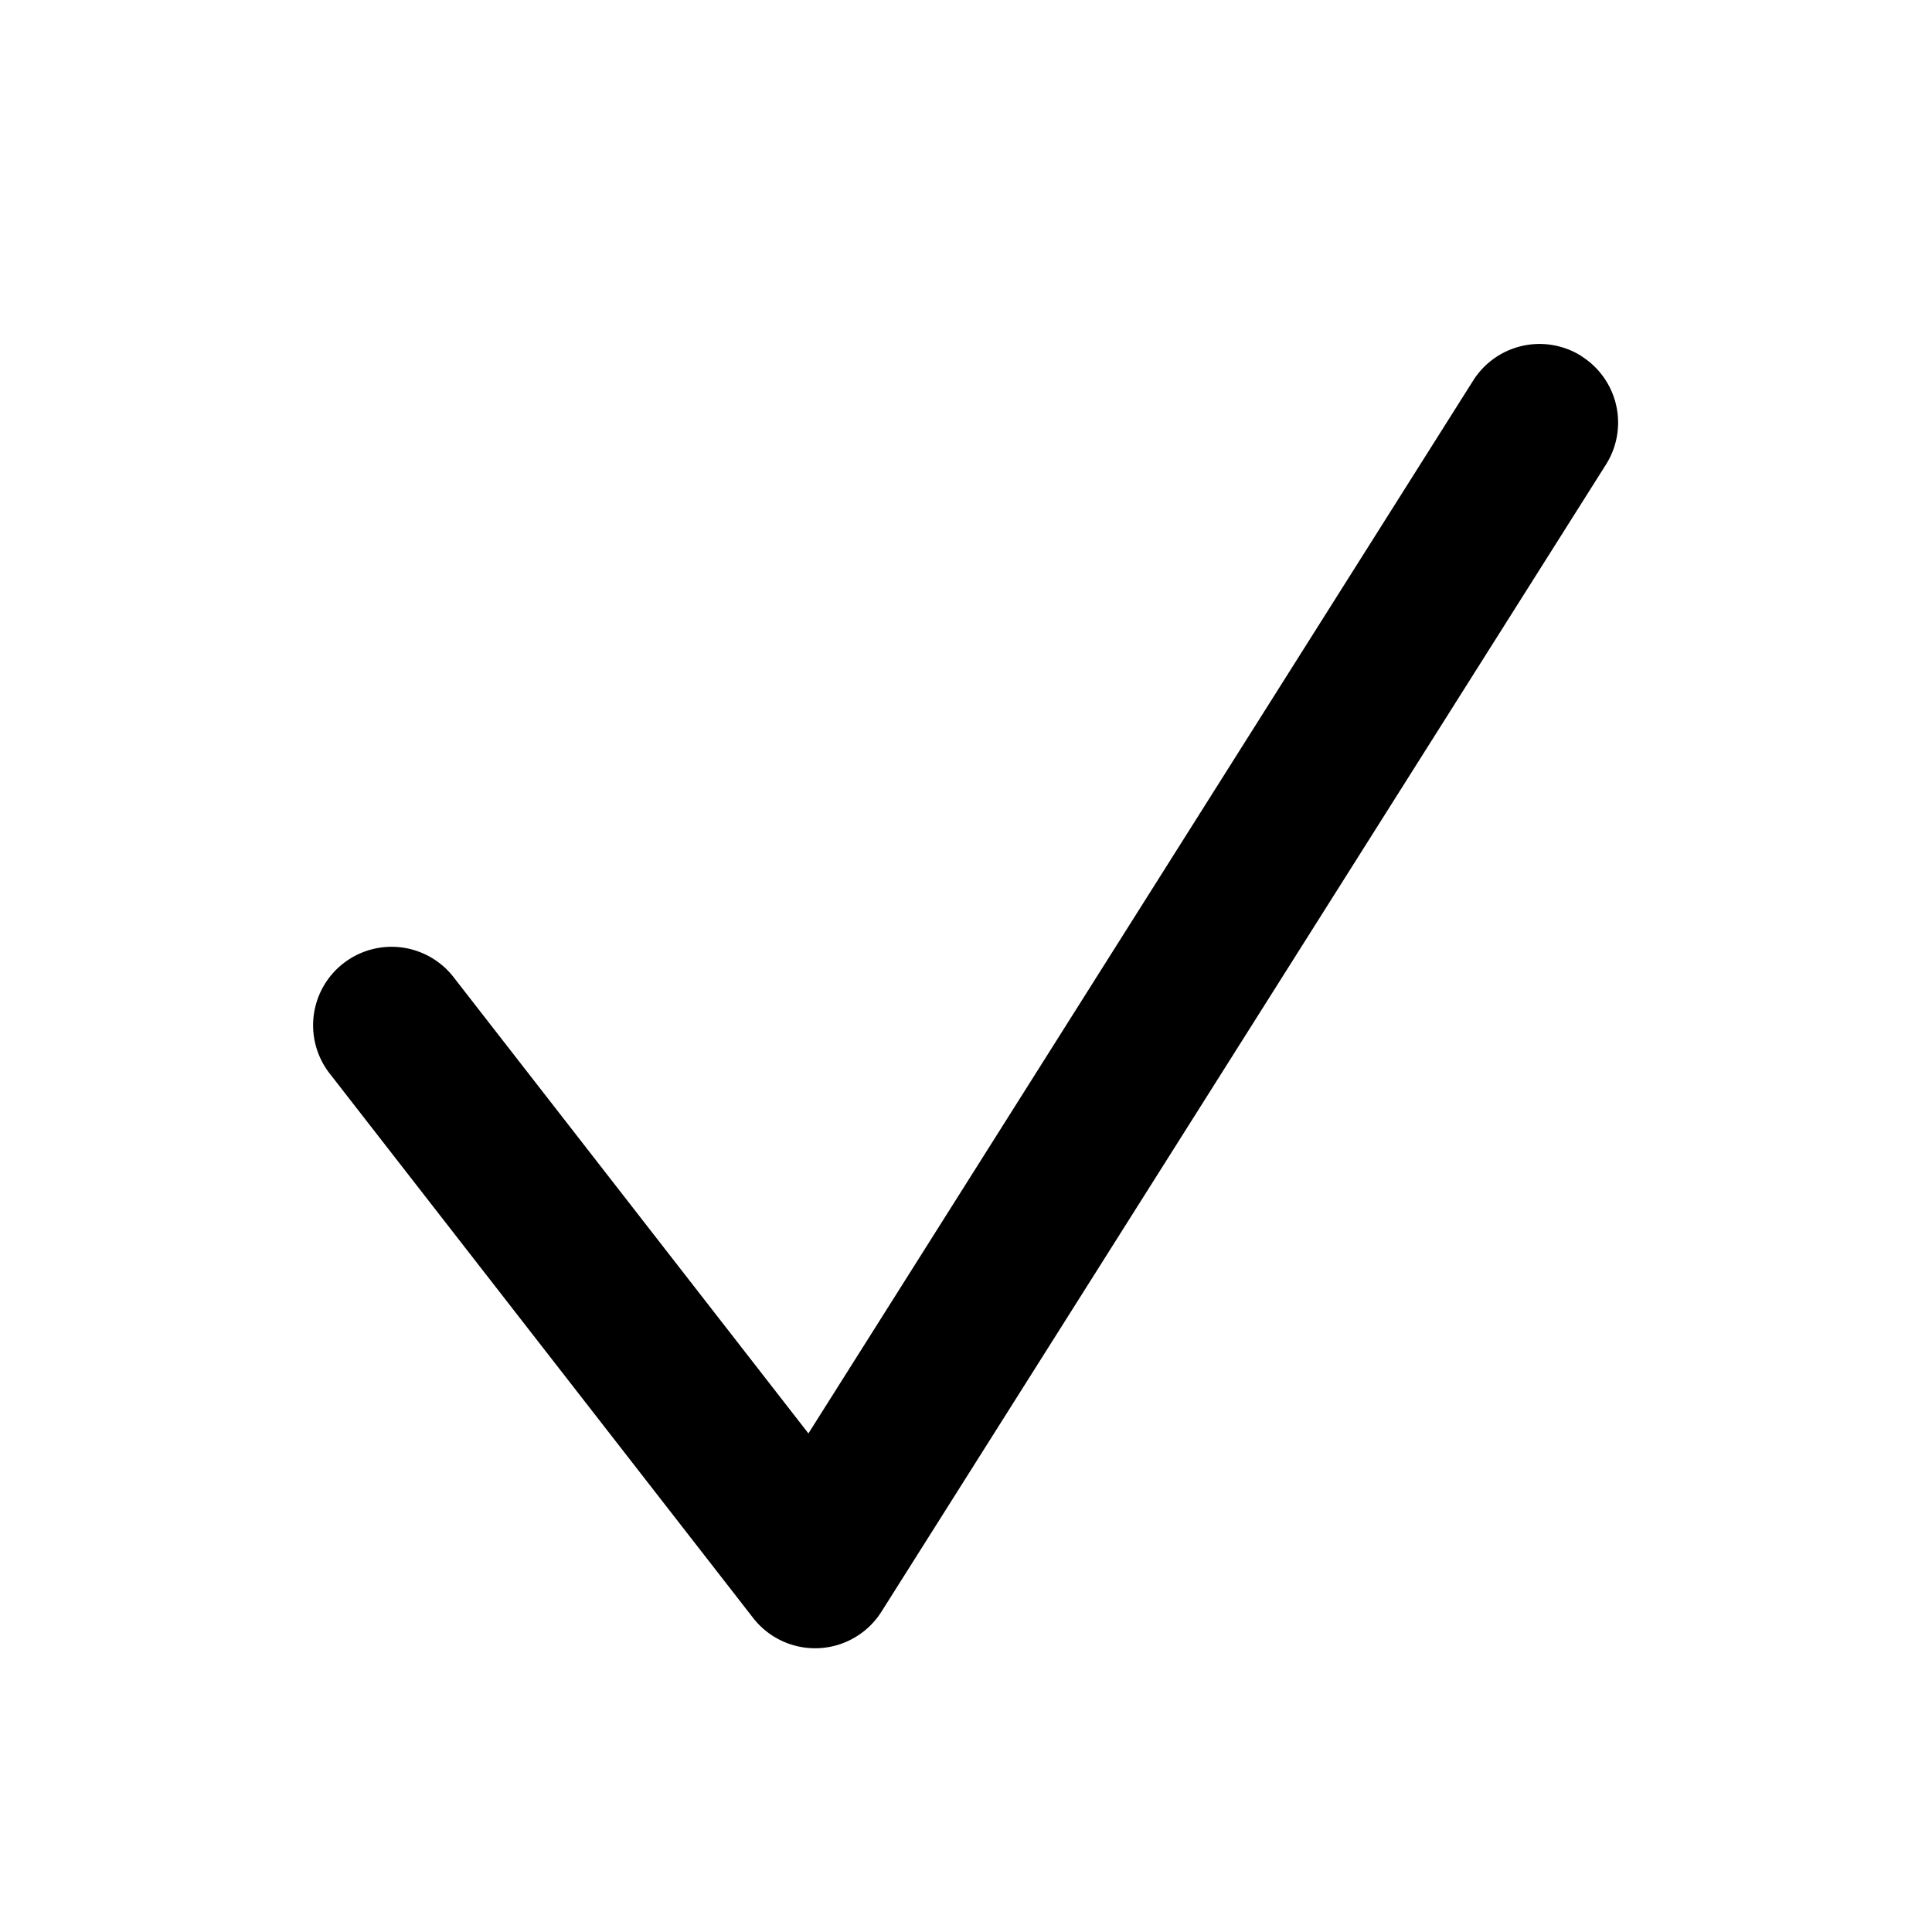
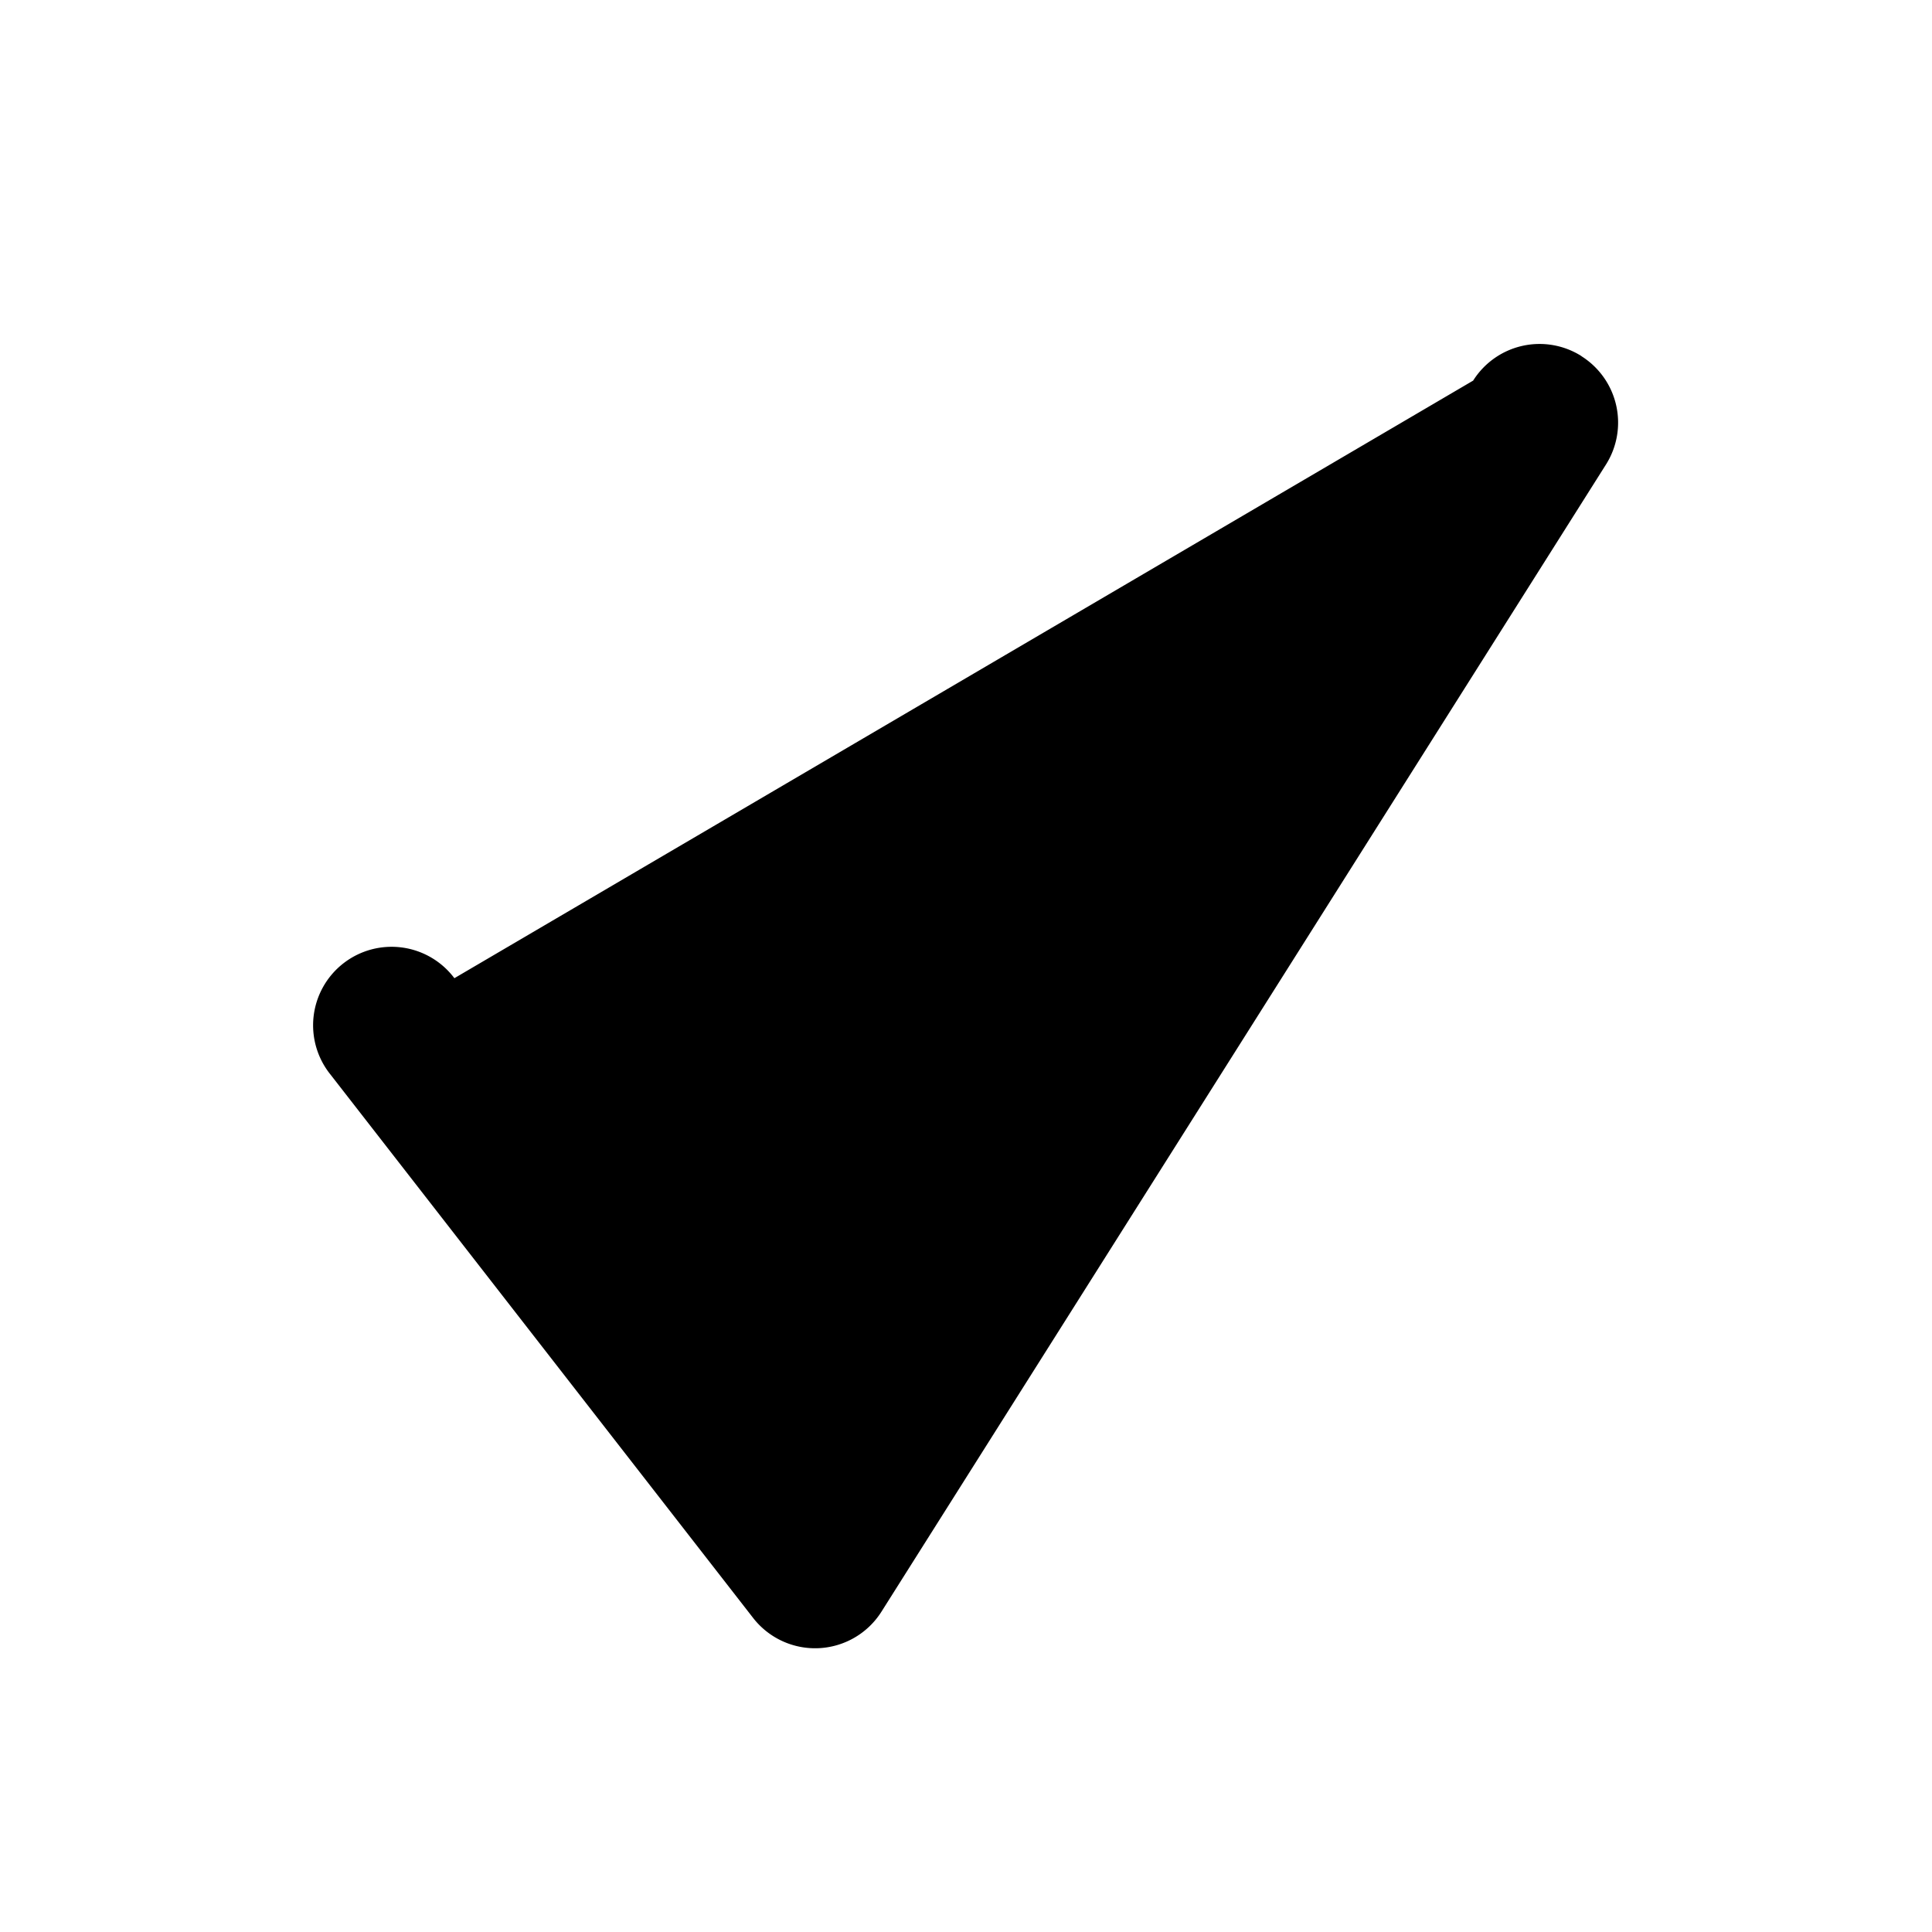
<svg xmlns="http://www.w3.org/2000/svg" width="16" height="16" fill="none">
-   <path d="M13.097 2.95a.65.65 0 0 1 .203.897l-6 9.5a.65.65 0 0 1-1.063.052l-3.5-4.5a.65.65 0 1 1 1.026-.798l2.932 3.77L12.2 3.152a.65.65 0 0 1 .897-.203Z" fill="#000" />
+   <path d="M13.097 2.95a.65.65 0 0 1 .203.897l-6 9.5a.65.65 0 0 1-1.063.052l-3.5-4.5a.65.65 0 1 1 1.026-.798L12.2 3.152a.65.65 0 0 1 .897-.203Z" fill="#000" />
</svg>